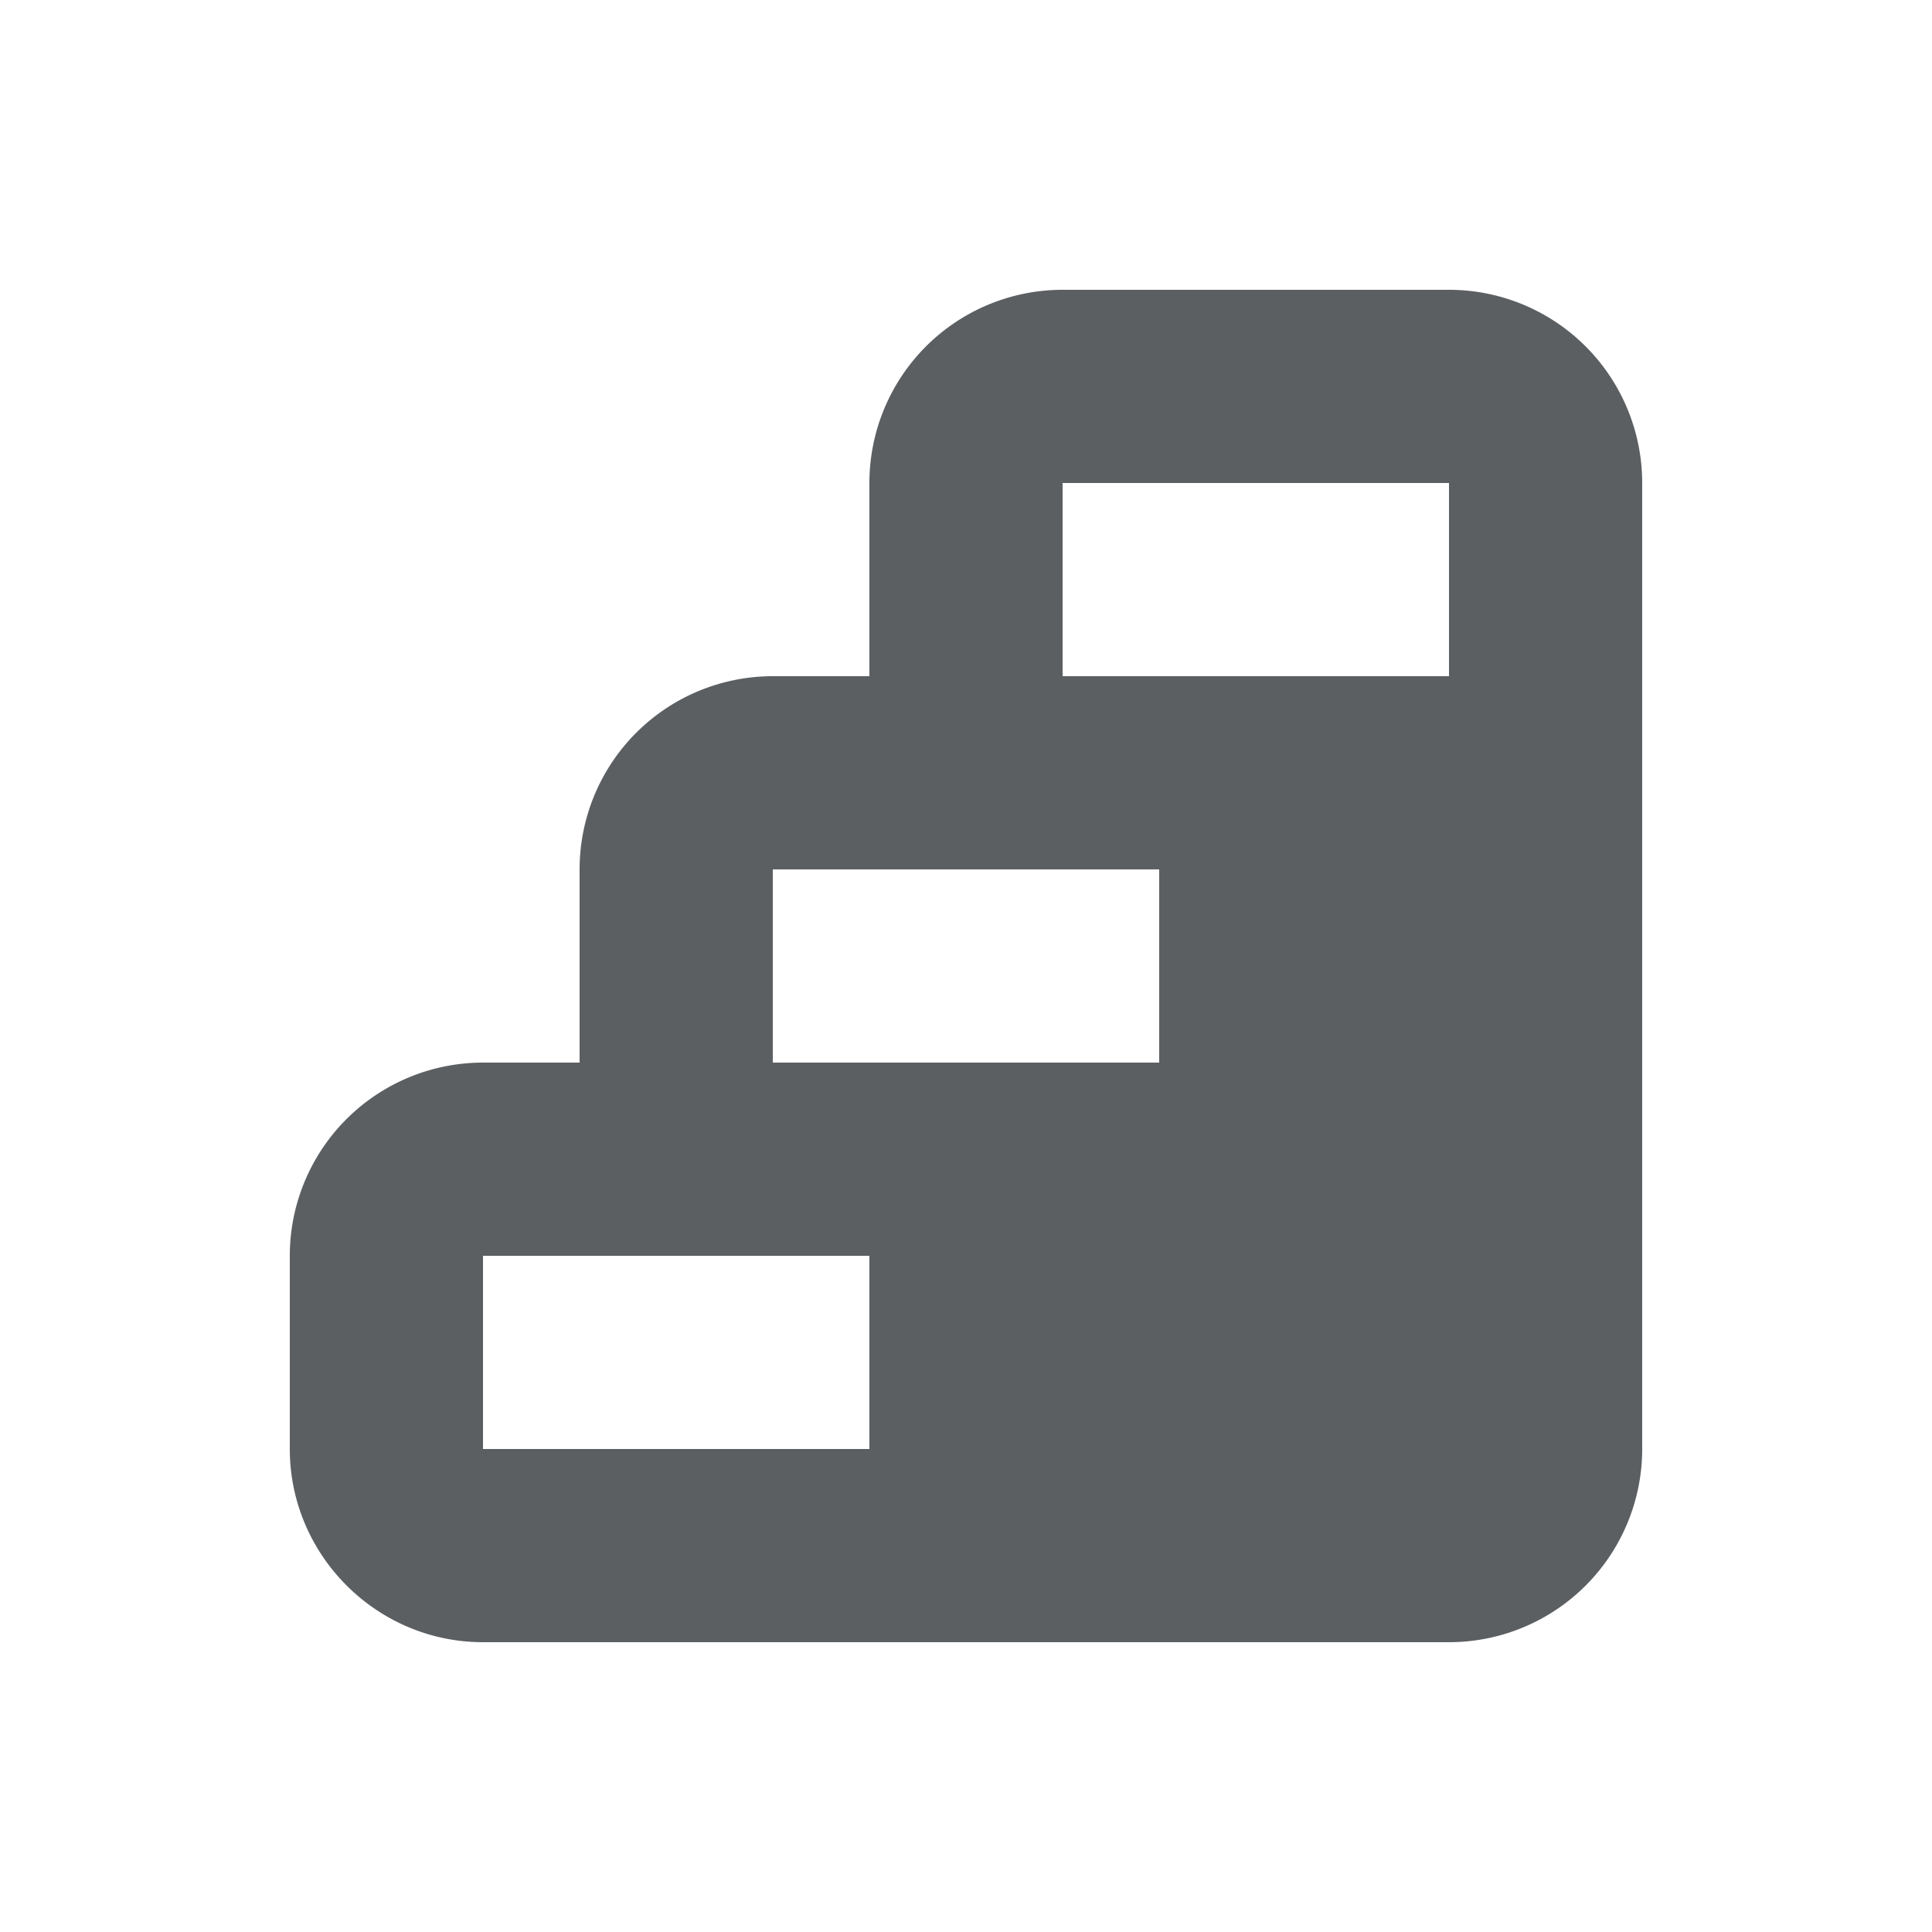
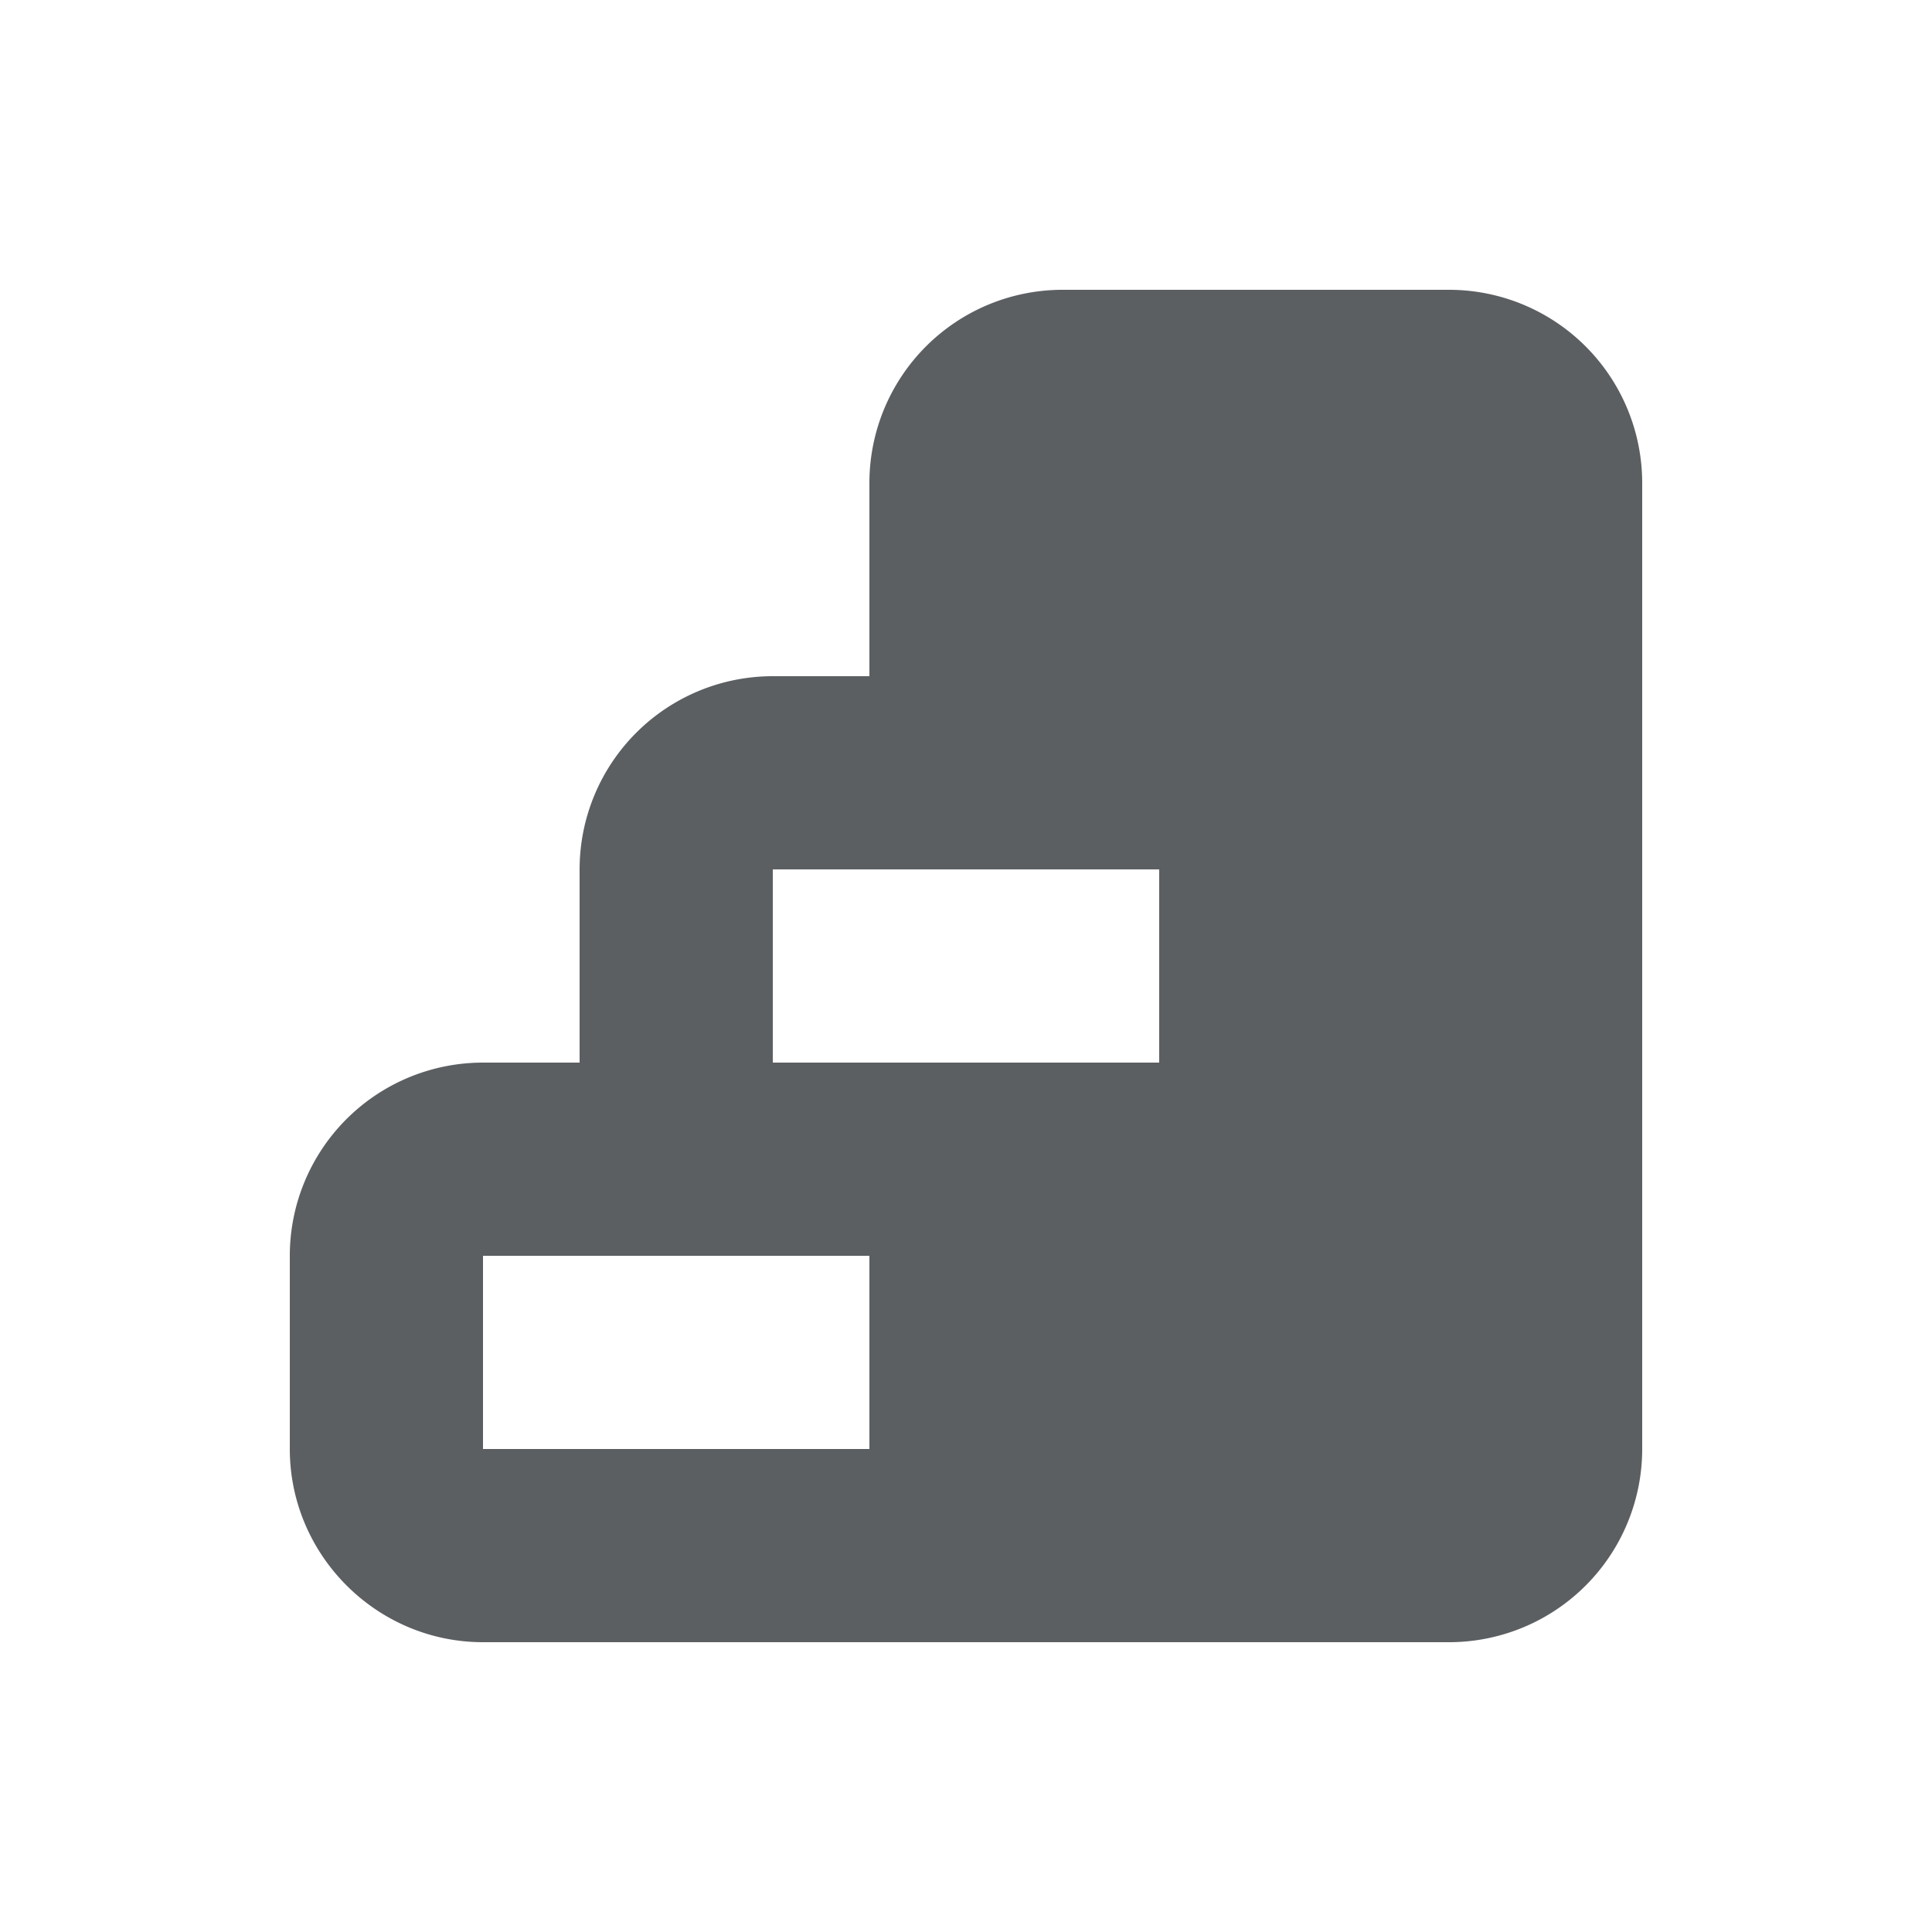
<svg xmlns="http://www.w3.org/2000/svg" width="800px" height="800px" viewBox="0 0 20 20">
-   <path d="M11 3a2 2 0 0 0-2 2v2H8a2 2 0 0 0-2 2v2H5a2 2 0 0 0-2 2v2c0 1.1.9 2 2 2h10a2 2 0 0 0 2-2V5a2 2 0 0 0-2-2h-4Zm0 2h4v2h-4V5ZM8 9h4v2H8V9Zm-3 4h4v2H5v-2Z" fill="#5C5F62" />
+   <path d="M11 3a2 2 0 0 0-2 2v2H8a2 2 0 0 0-2 2v2H5a2 2 0 0 0-2 2v2c0 1.1.9 2 2 2h10a2 2 0 0 0 2-2V5a2 2 0 0 0-2-2h-4Zm0 2h4v2V5ZM8 9h4v2H8V9Zm-3 4h4v2H5v-2Z" fill="#5C5F62" />
</svg>